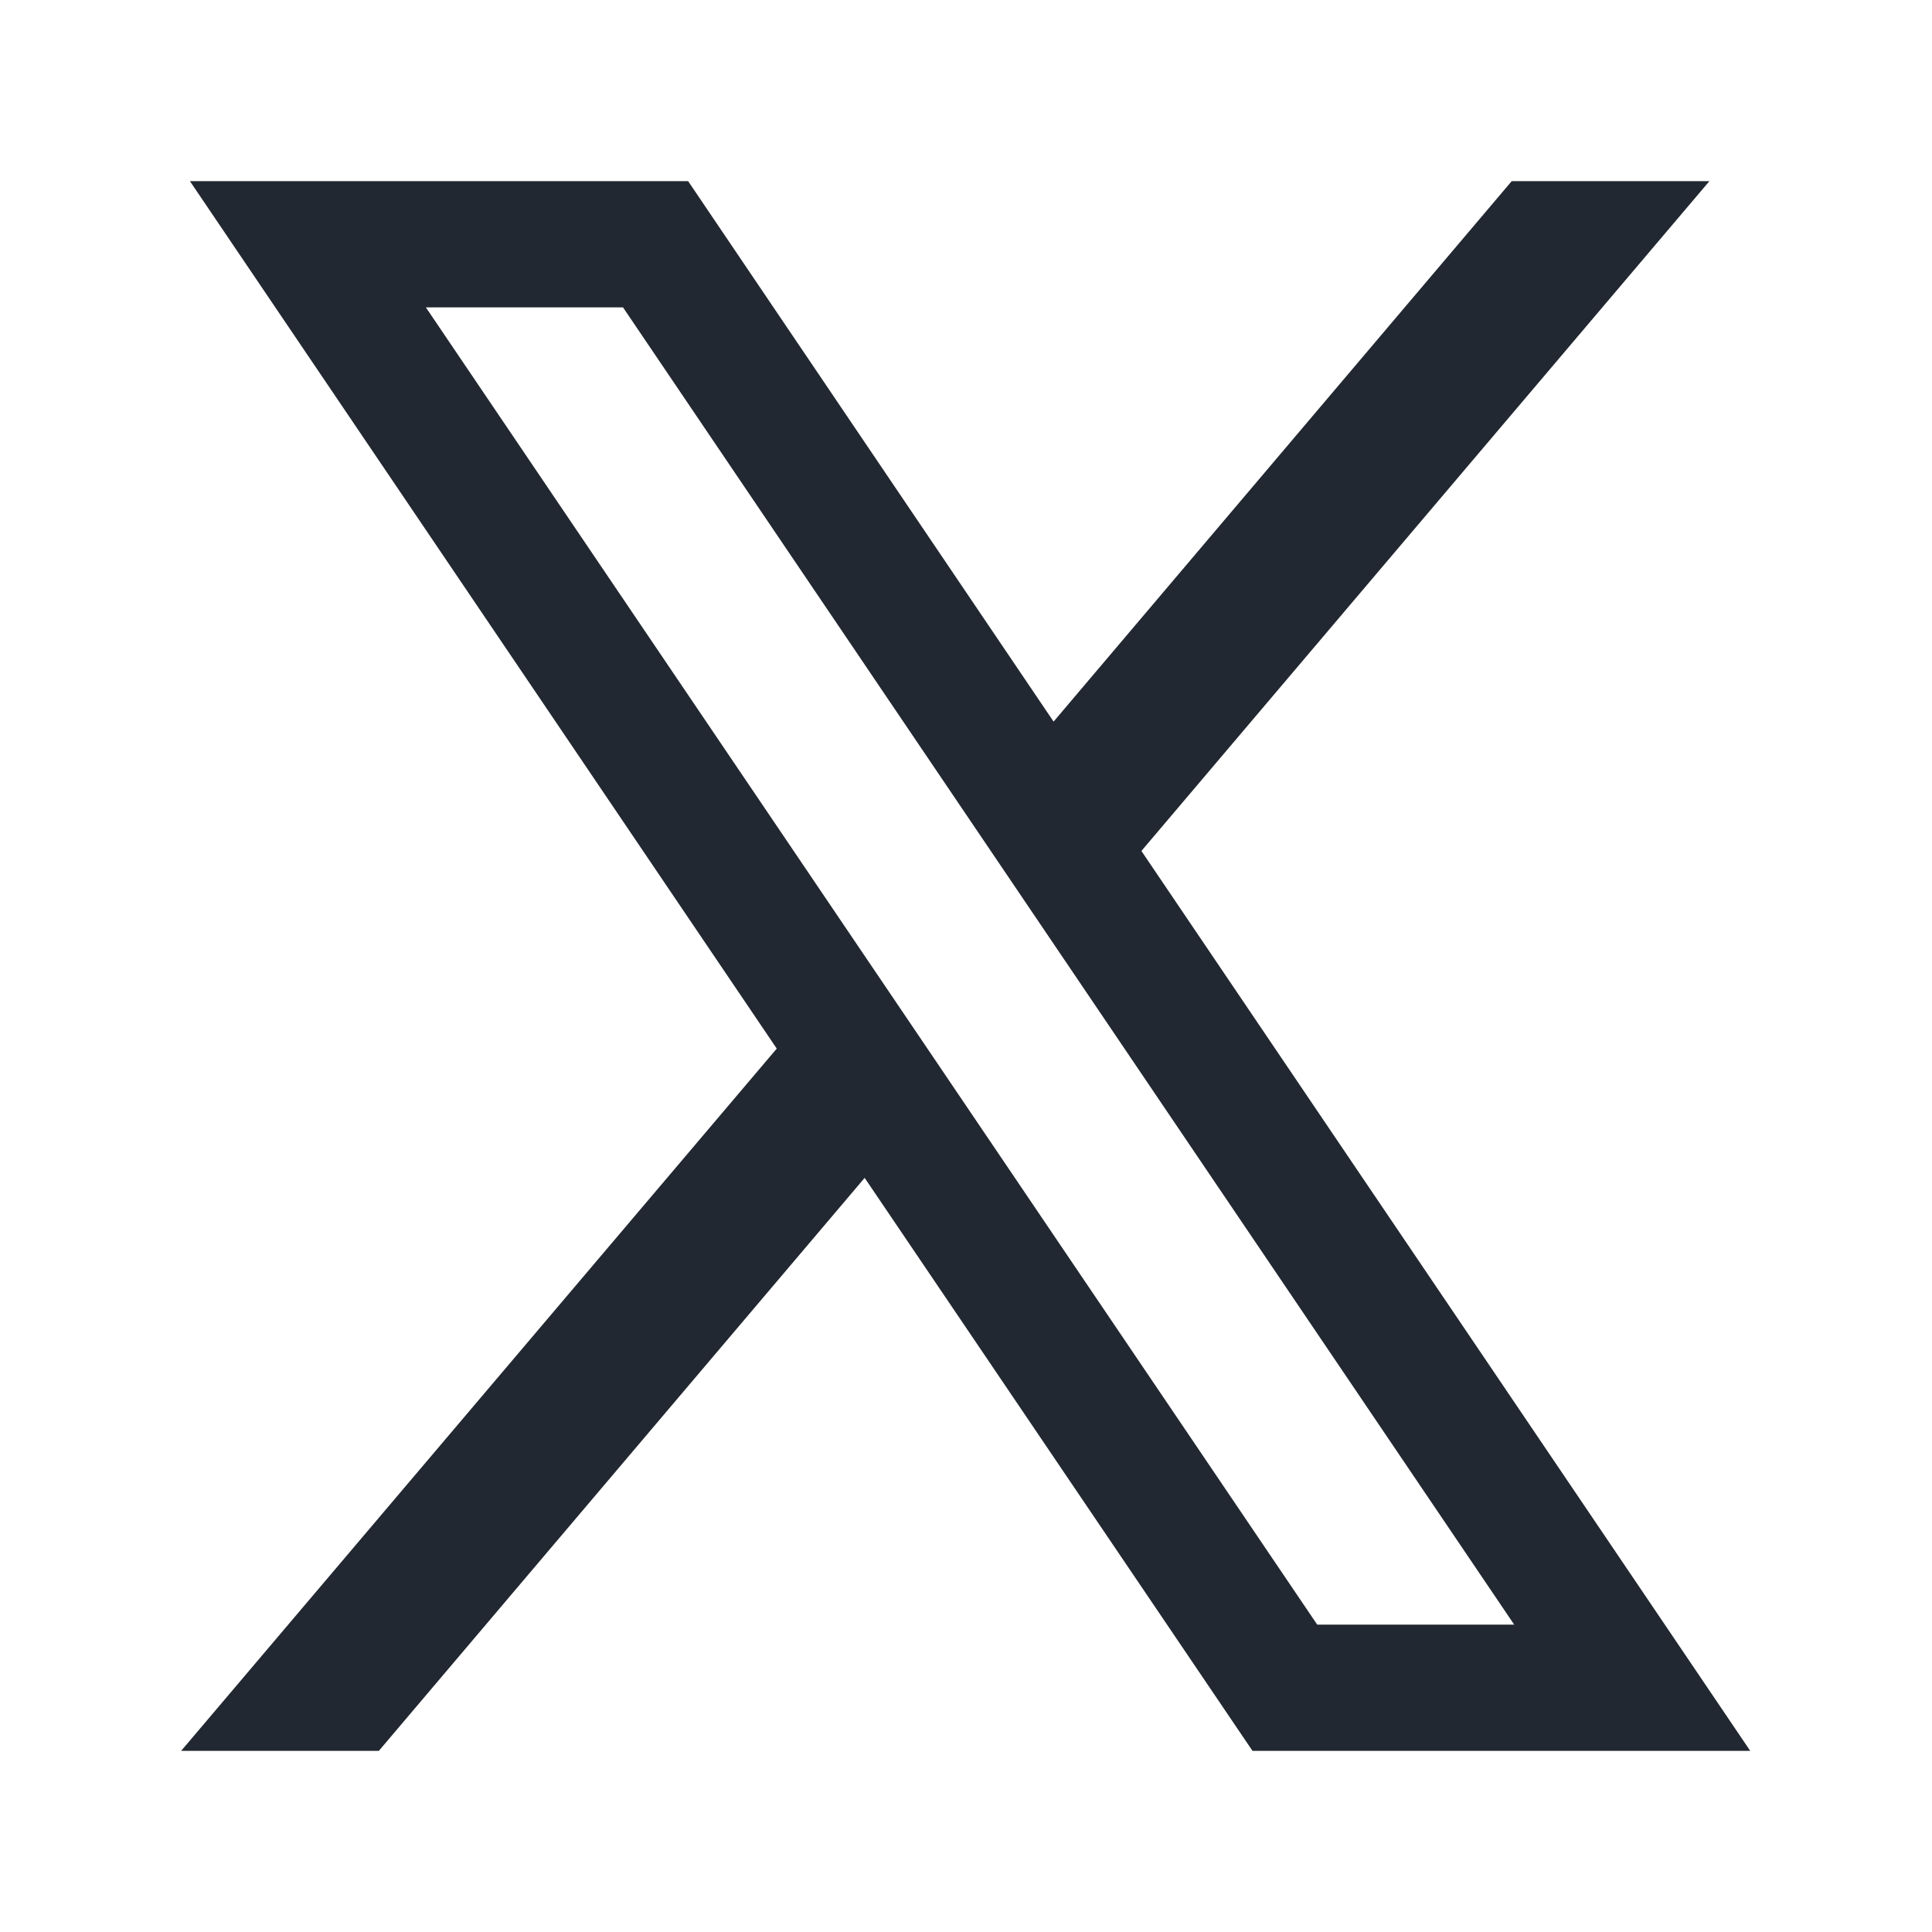
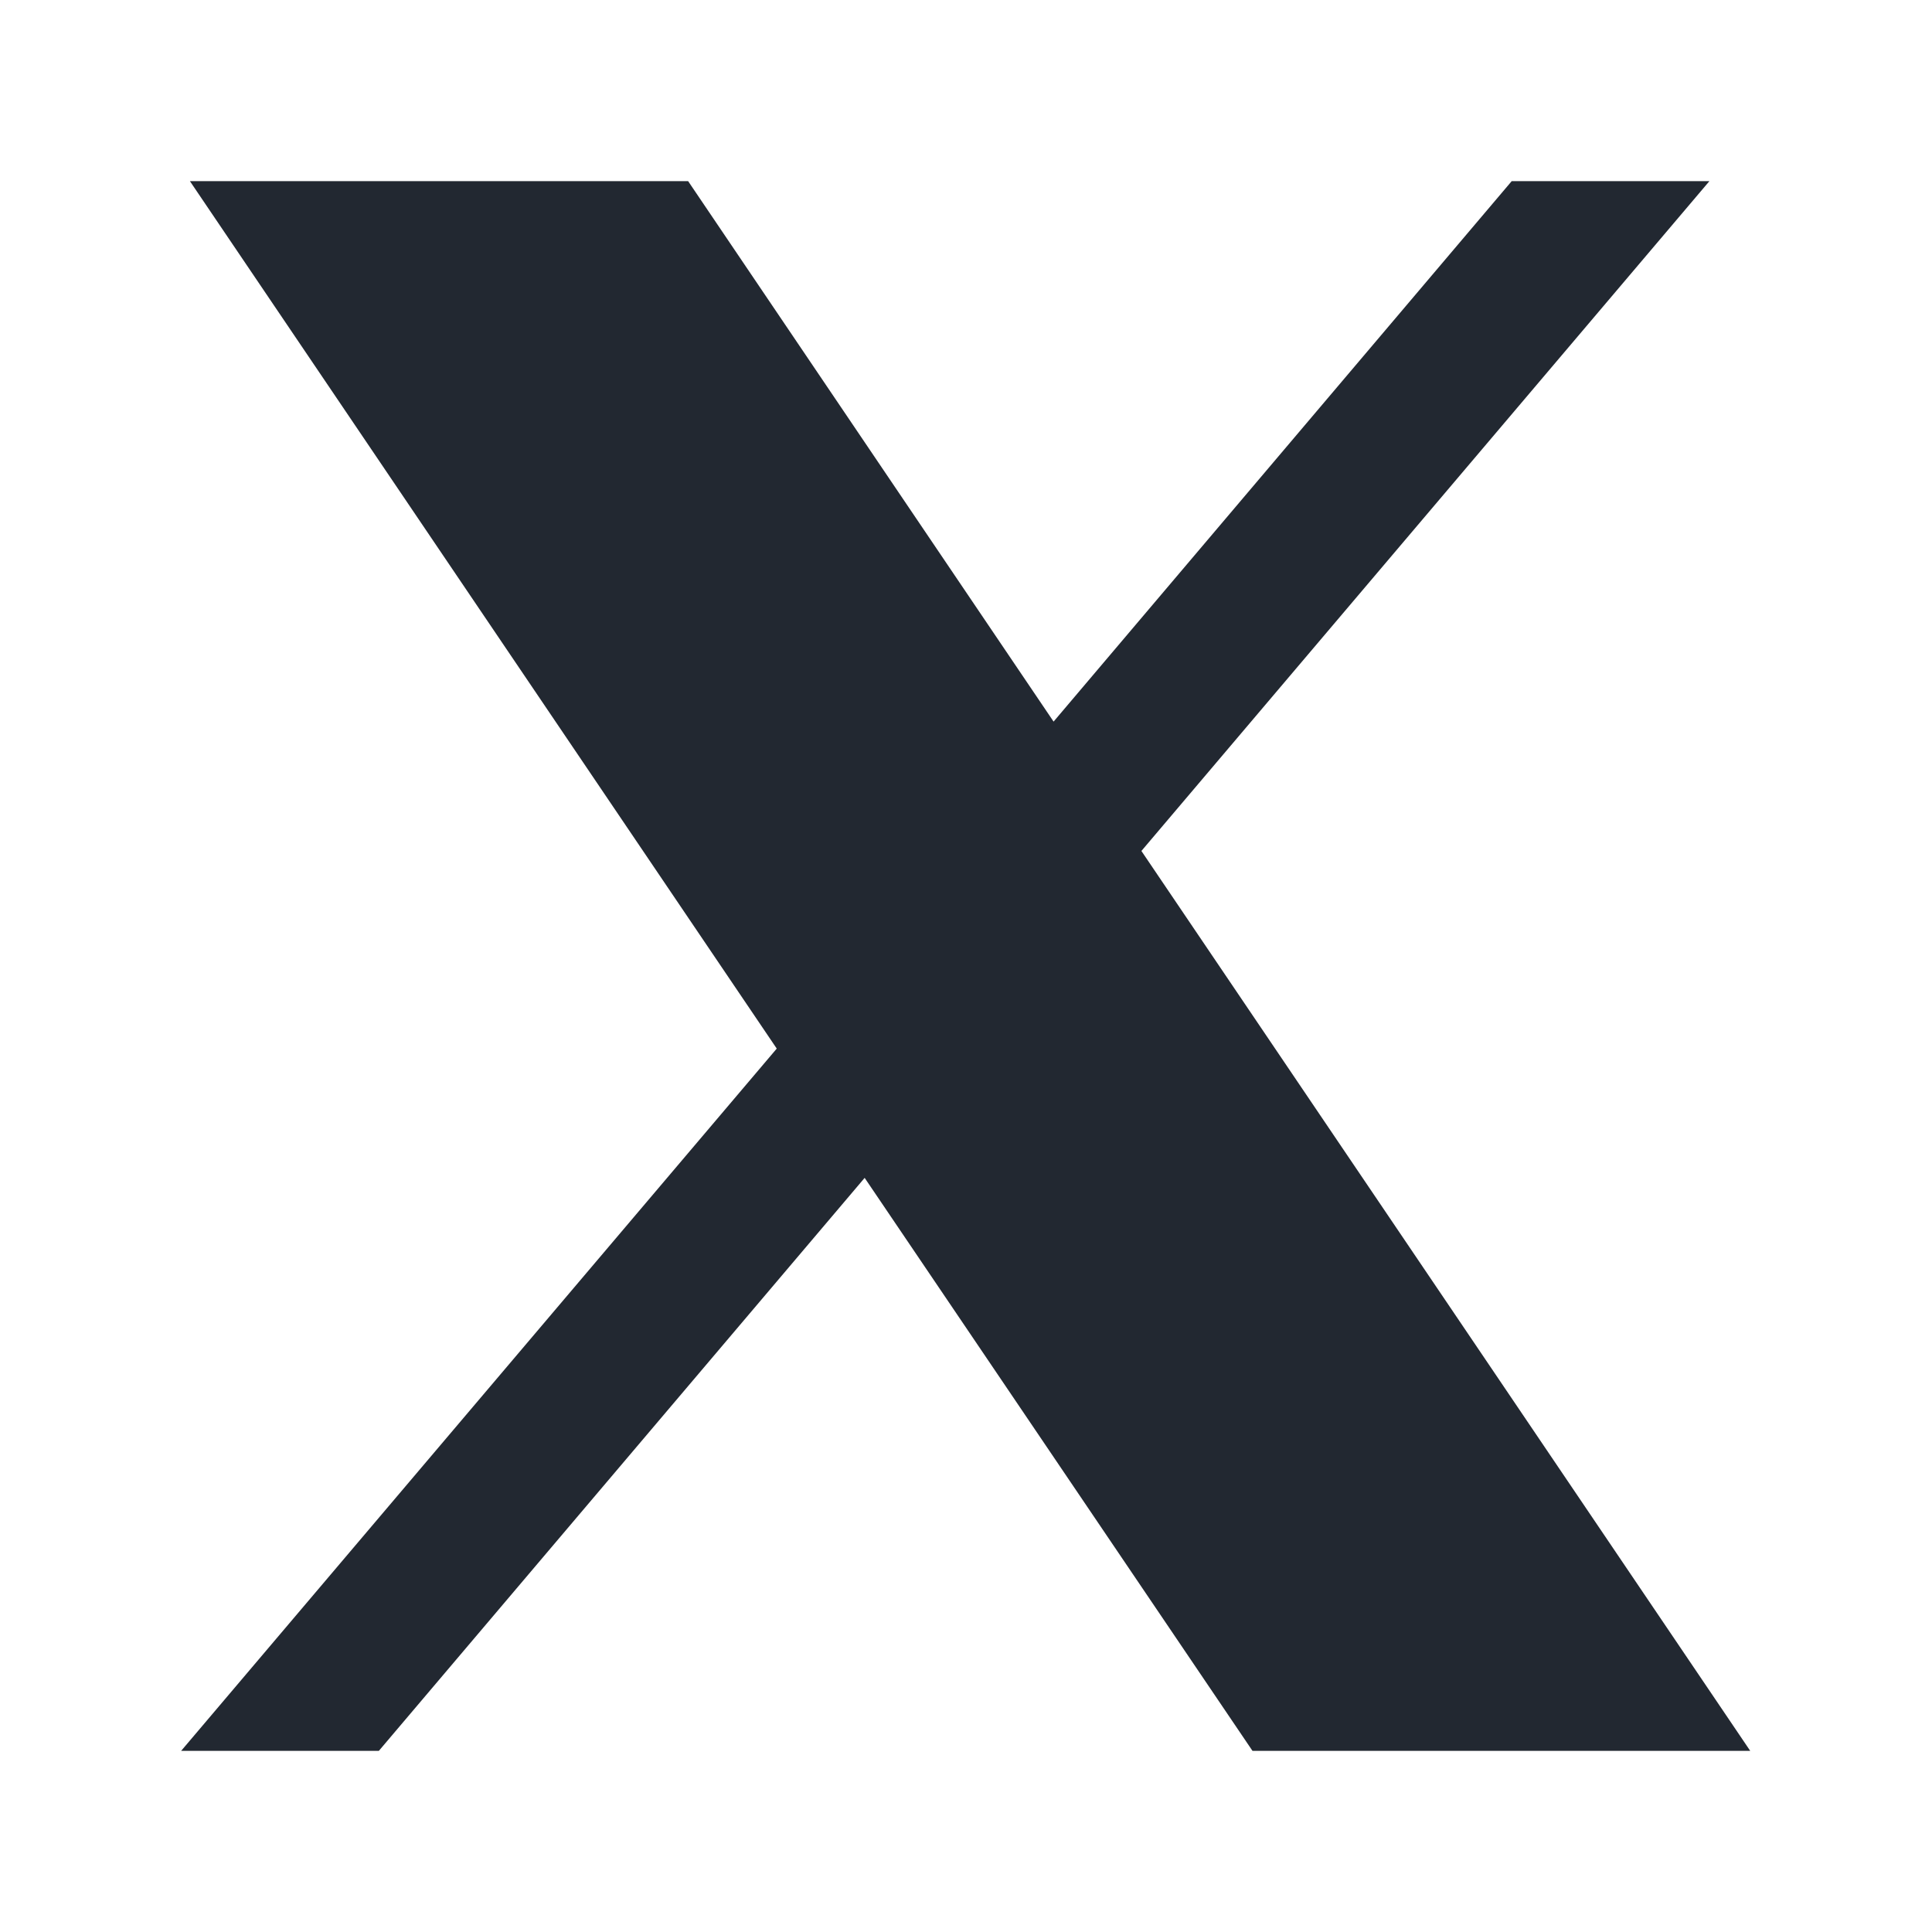
<svg xmlns="http://www.w3.org/2000/svg" xmlns:ns1="http://sodipodi.sourceforge.net/DTD/sodipodi-0.dtd" xmlns:ns2="http://www.inkscape.org/namespaces/inkscape" viewBox="0 0 24 24" aria-hidden="true" class="r-4qtqp9 r-yyyyoo r-dnmrzs r-bnwqim r-lrvibr r-m6rgpd r-lrsllp r-1nao33i r-16y2uox r-8kz0gk" version="1.1" id="svg1" ns1:docname="x-icon.svg" ns2:version="1.4.2 (f4327f4, 2025-05-13)">
  <defs id="defs1" />
  <ns1:namedview id="namedview1" pagecolor="#ffffff" bordercolor="#000000" borderopacity="0.25" ns2:showpageshadow="2" ns2:pageopacity="0.0" ns2:pagecheckerboard="0" ns2:deskcolor="#d1d1d1" ns2:zoom="33.625" ns2:cx="12" ns2:cy="12" ns2:window-width="1920" ns2:window-height="1009" ns2:window-x="-8" ns2:window-y="305" ns2:window-maximized="1" ns2:current-layer="svg1" />
-   <path d="M21.742 21.75l-7.563-11.179 7.056-8.321h-2.456l-5.691 6.714-4.54-6.714H2.359l7.29 10.776L2.25 21.75h2.456l6.035-7.118 4.818 7.118h6.191-.008zM7.739 3.818L18.81 20.182h-2.447L5.29 3.818h2.447z" id="path1" style="fill:#222831;fill-opacity:1" />
+   <path d="M21.742 21.75l-7.563-11.179 7.056-8.321h-2.456l-5.691 6.714-4.54-6.714H2.359l7.29 10.776L2.25 21.75h2.456l6.035-7.118 4.818 7.118h6.191-.008zM7.739 3.818L18.81 20.182h-2.447h2.447z" id="path1" style="fill:#222831;fill-opacity:1" />
</svg>